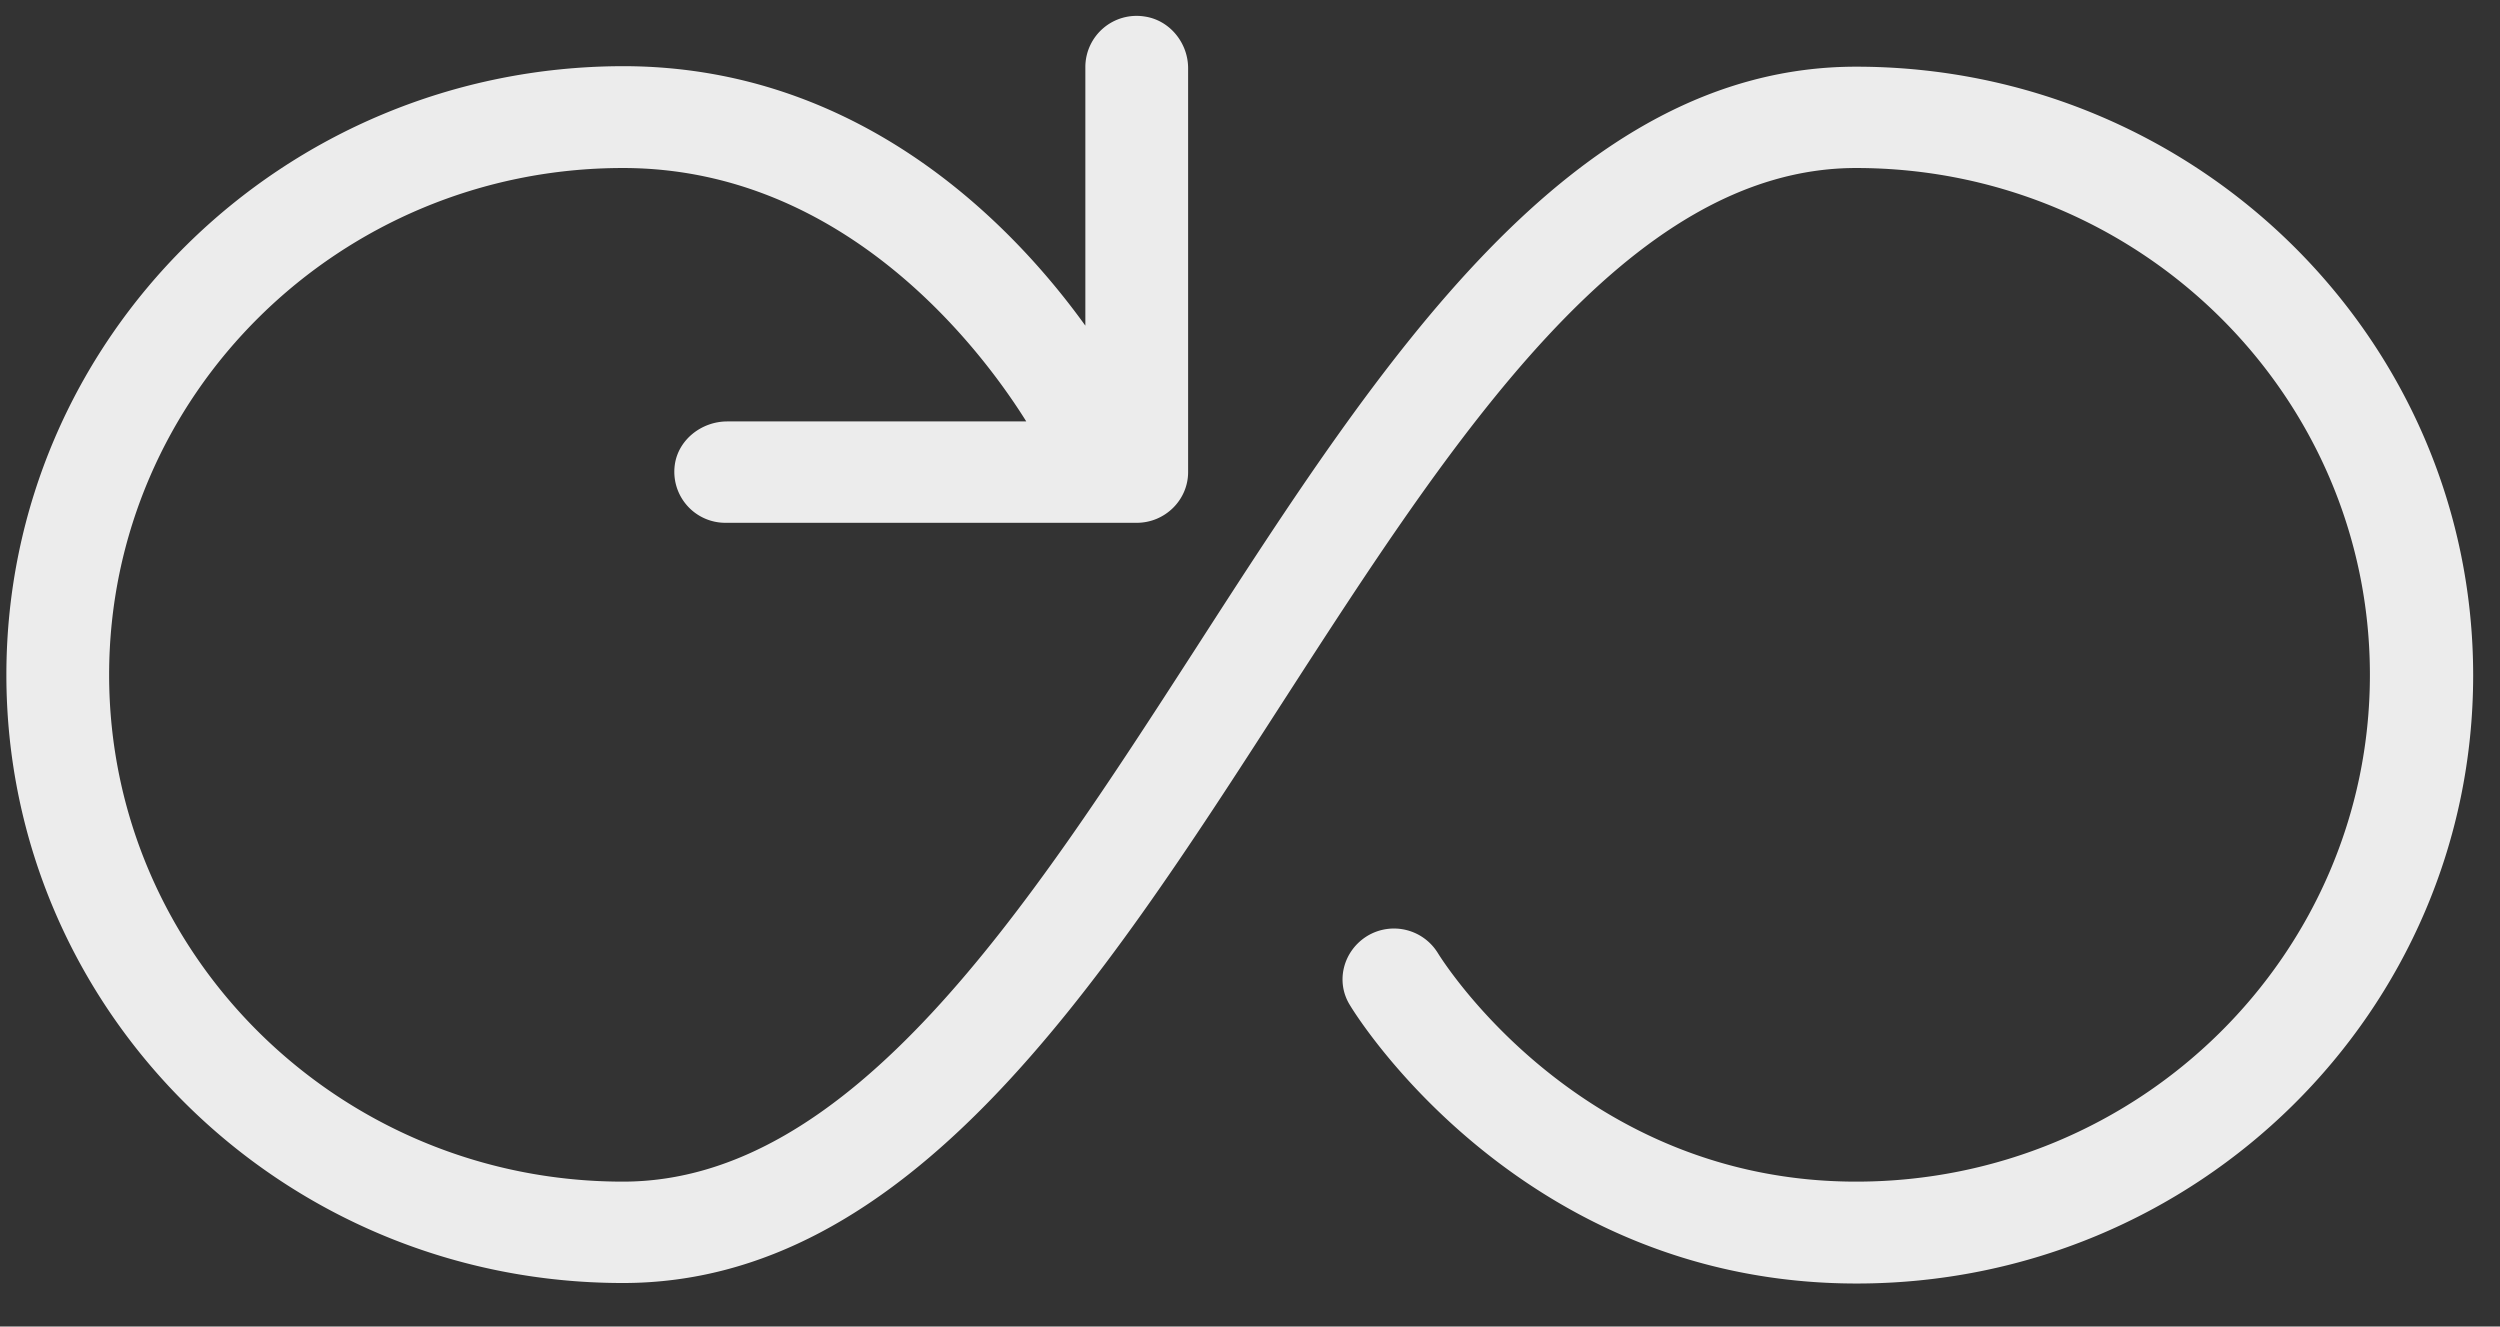
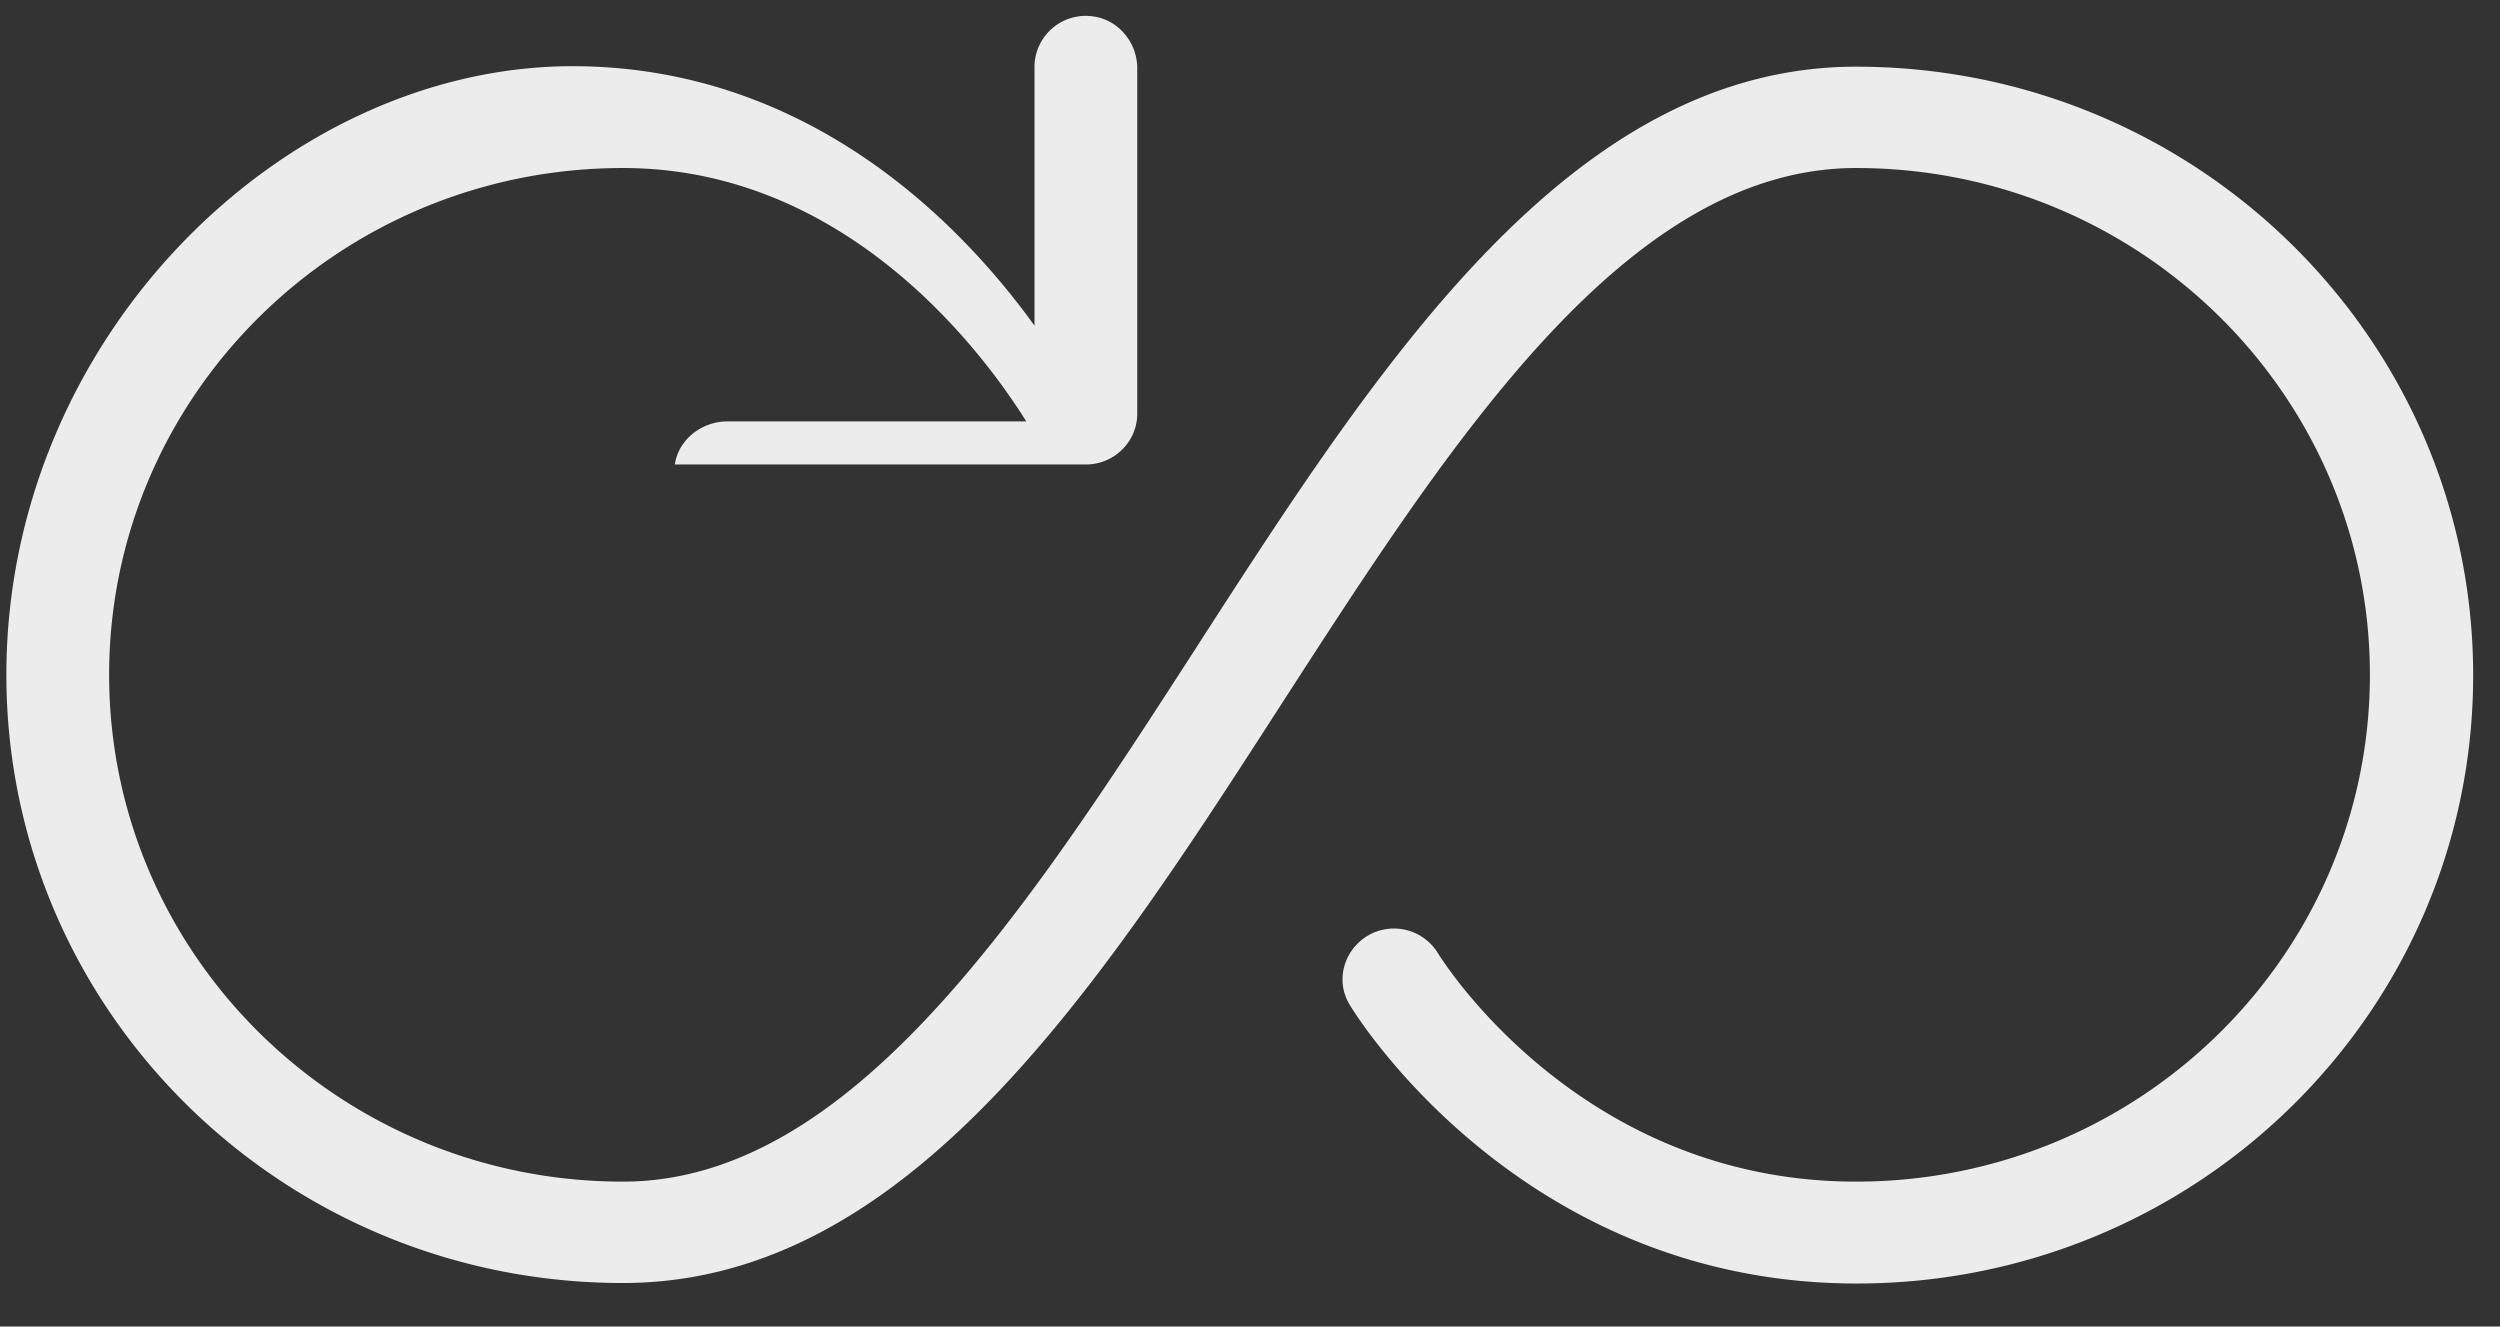
<svg xmlns="http://www.w3.org/2000/svg" width="49" height="26" fill="none">
  <rect width="100%" height="100%" fill="#333333" stroke="none" />
-   <path fill="#ECECEC" d="M36.38 1.307c-5.59 0-9.326 5.791-12.931 11.383-3.324 5.146-6.758 10.47-11.24 10.47-5.558 0-10.07-4.45-10.07-9.933s4.512-9.934 10.07-9.934c4.422 0 7.1 3.676 7.906 4.967h-5.86c-.504 0-.958.358-1.028.844a1 1 0 0 0 .997 1.143h8.056c.554 0 1.007-.447 1.007-.994V1.337c0-.497-.362-.944-.856-1.014a1.004 1.004 0 0 0-1.158.984v5.076c-1.38-1.917-4.37-5.086-9.063-5.086C5.533 1.307.125 6.64.125 13.227c0 6.586 5.408 11.92 12.085 11.92 5.589 0 9.325-5.791 12.93-11.384 3.324-5.145 6.748-10.47 11.24-10.47 5.558 0 10.07 4.45 10.07 9.934 0 5.483-4.512 9.933-10.07 9.933-5.378 0-8.087-4.3-8.198-4.48a1.01 1.01 0 0 0-1.38-.337c-.473.288-.634.894-.342 1.36.13.219 3.383 5.454 9.93 5.454 6.676 0 12.084-5.334 12.084-11.92S43.056 1.307 36.38 1.307Z" />
+   <path fill="#ECECEC" d="M36.38 1.307c-5.59 0-9.326 5.791-12.931 11.383-3.324 5.146-6.758 10.47-11.24 10.47-5.558 0-10.07-4.45-10.07-9.933s4.512-9.934 10.07-9.934c4.422 0 7.1 3.676 7.906 4.967h-5.86c-.504 0-.958.358-1.028.844h8.056c.554 0 1.007-.447 1.007-.994V1.337c0-.497-.362-.944-.856-1.014a1.004 1.004 0 0 0-1.158.984v5.076c-1.38-1.917-4.37-5.086-9.063-5.086C5.533 1.307.125 6.64.125 13.227c0 6.586 5.408 11.92 12.085 11.92 5.589 0 9.325-5.791 12.93-11.384 3.324-5.145 6.748-10.47 11.24-10.47 5.558 0 10.07 4.45 10.07 9.934 0 5.483-4.512 9.933-10.07 9.933-5.378 0-8.087-4.3-8.198-4.48a1.01 1.01 0 0 0-1.38-.337c-.473.288-.634.894-.342 1.36.13.219 3.383 5.454 9.93 5.454 6.676 0 12.084-5.334 12.084-11.92S43.056 1.307 36.38 1.307Z" />
</svg>